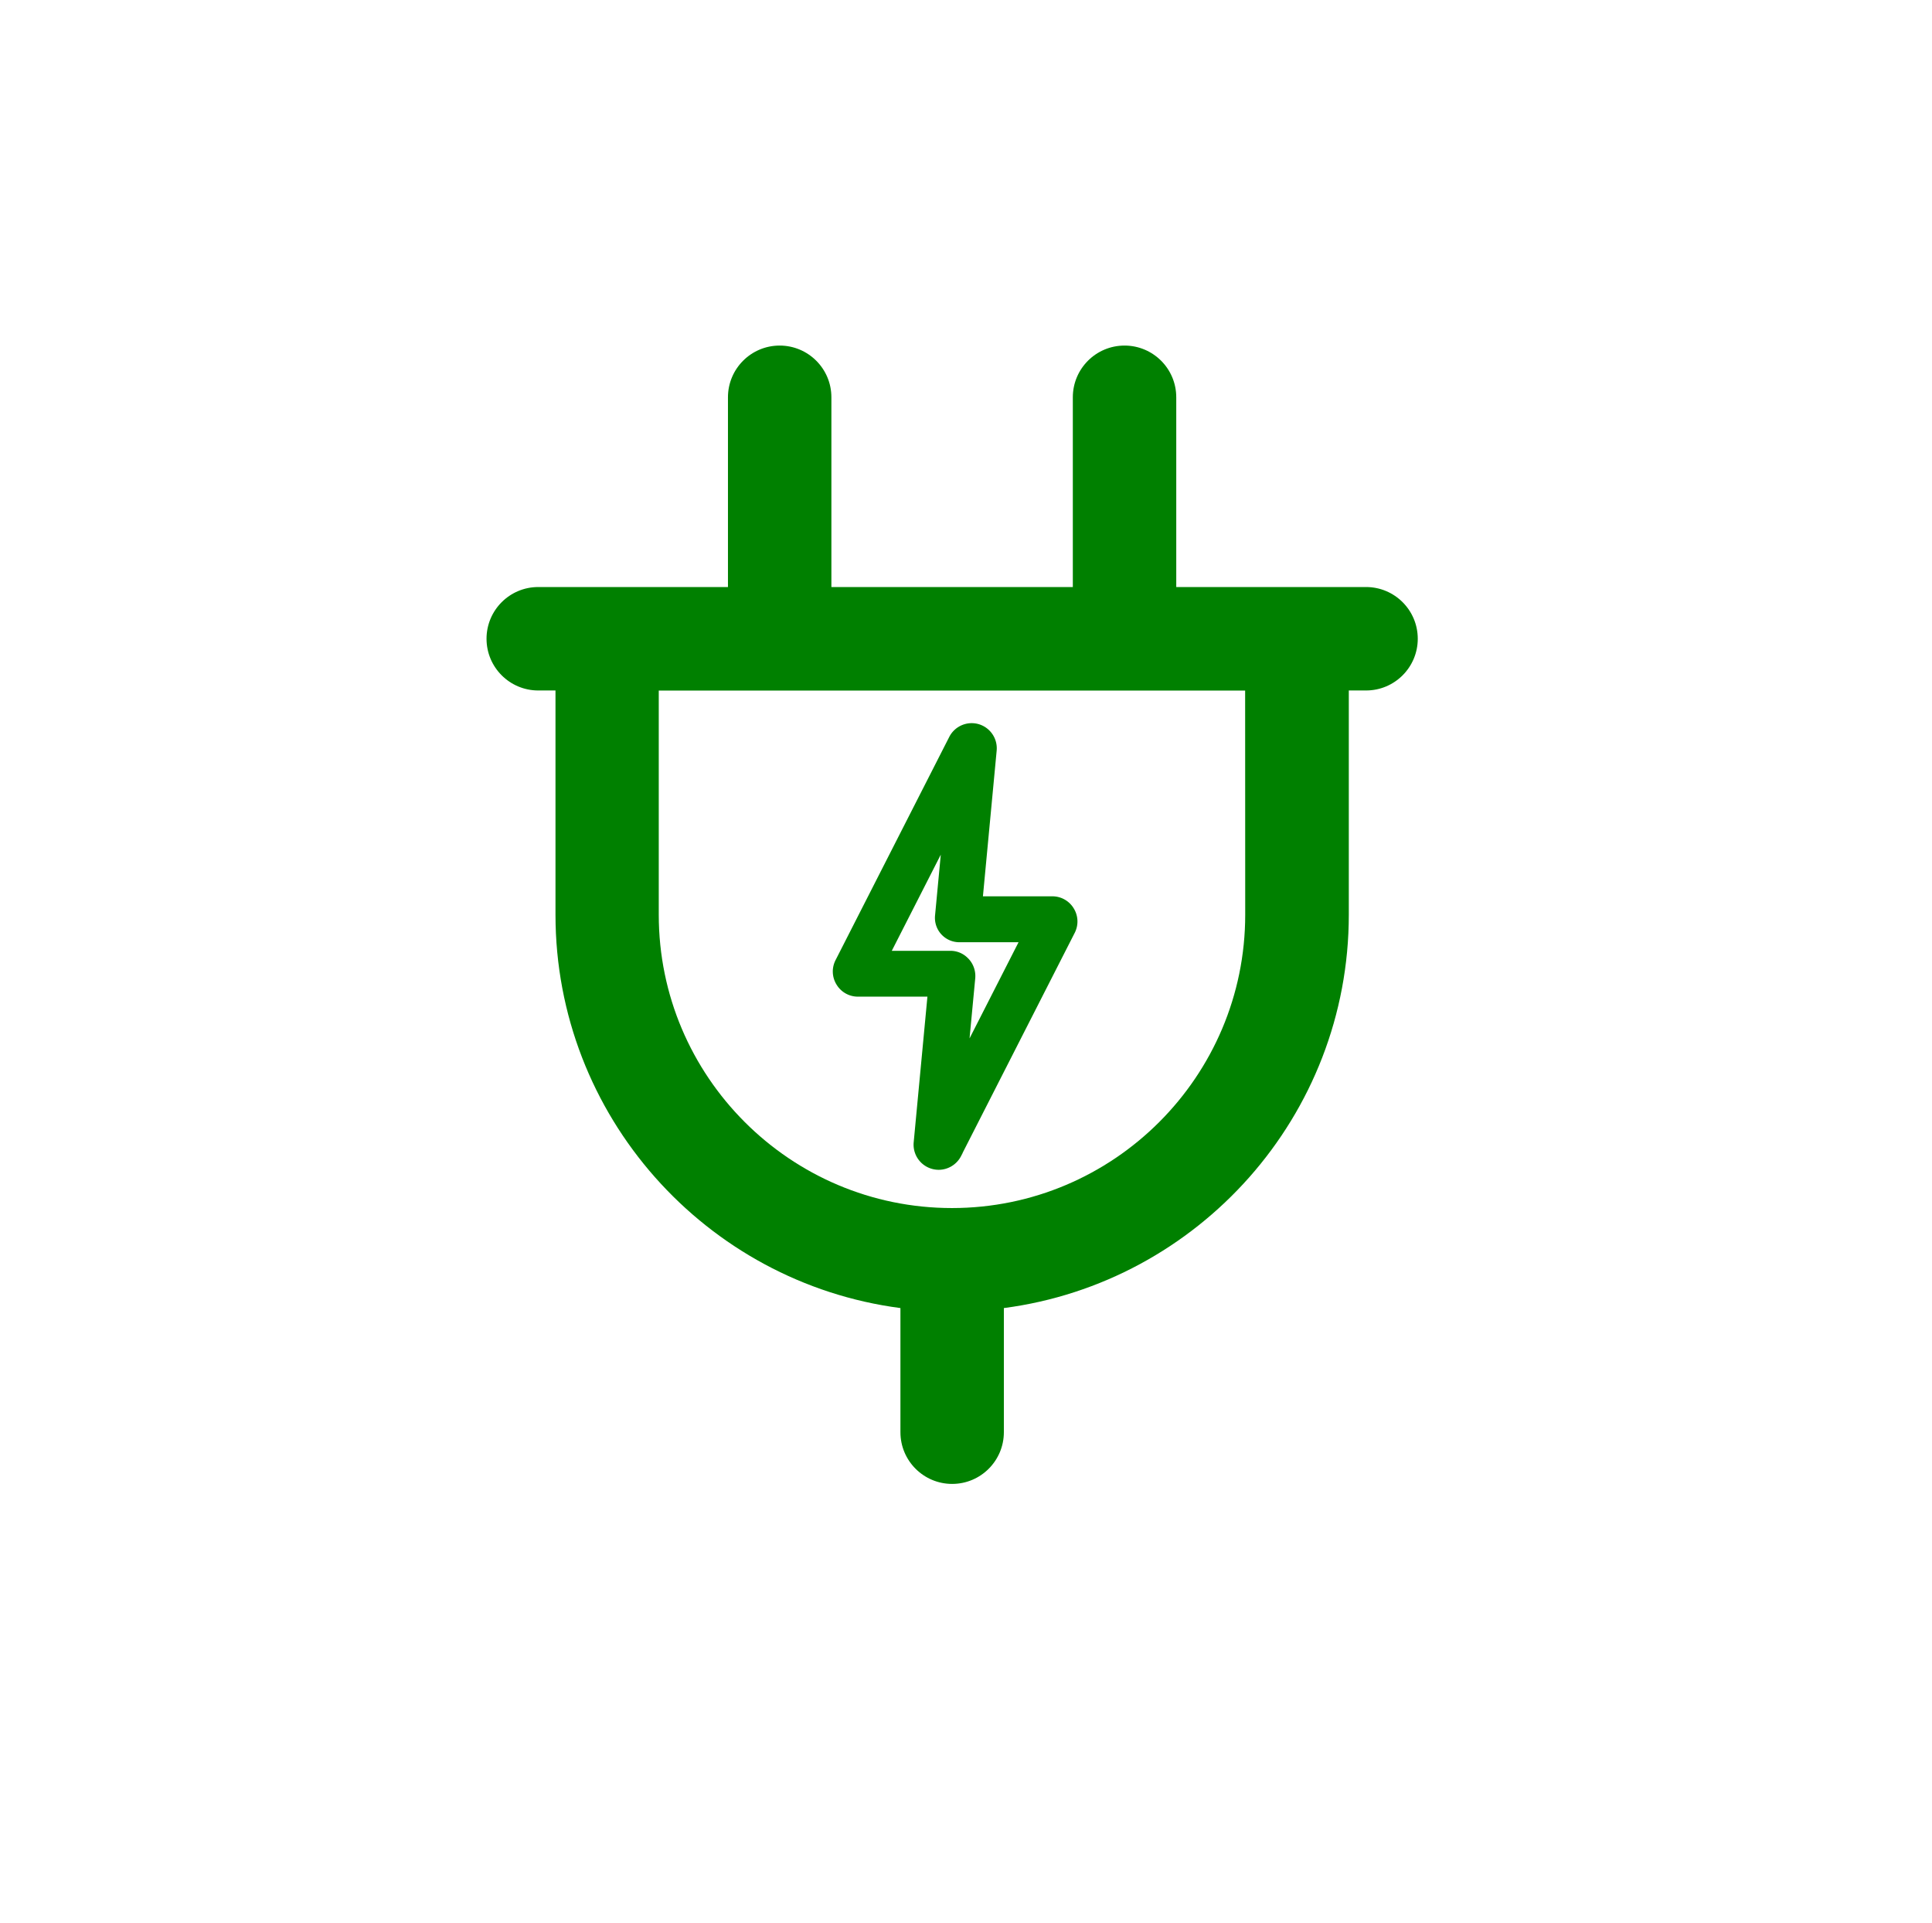
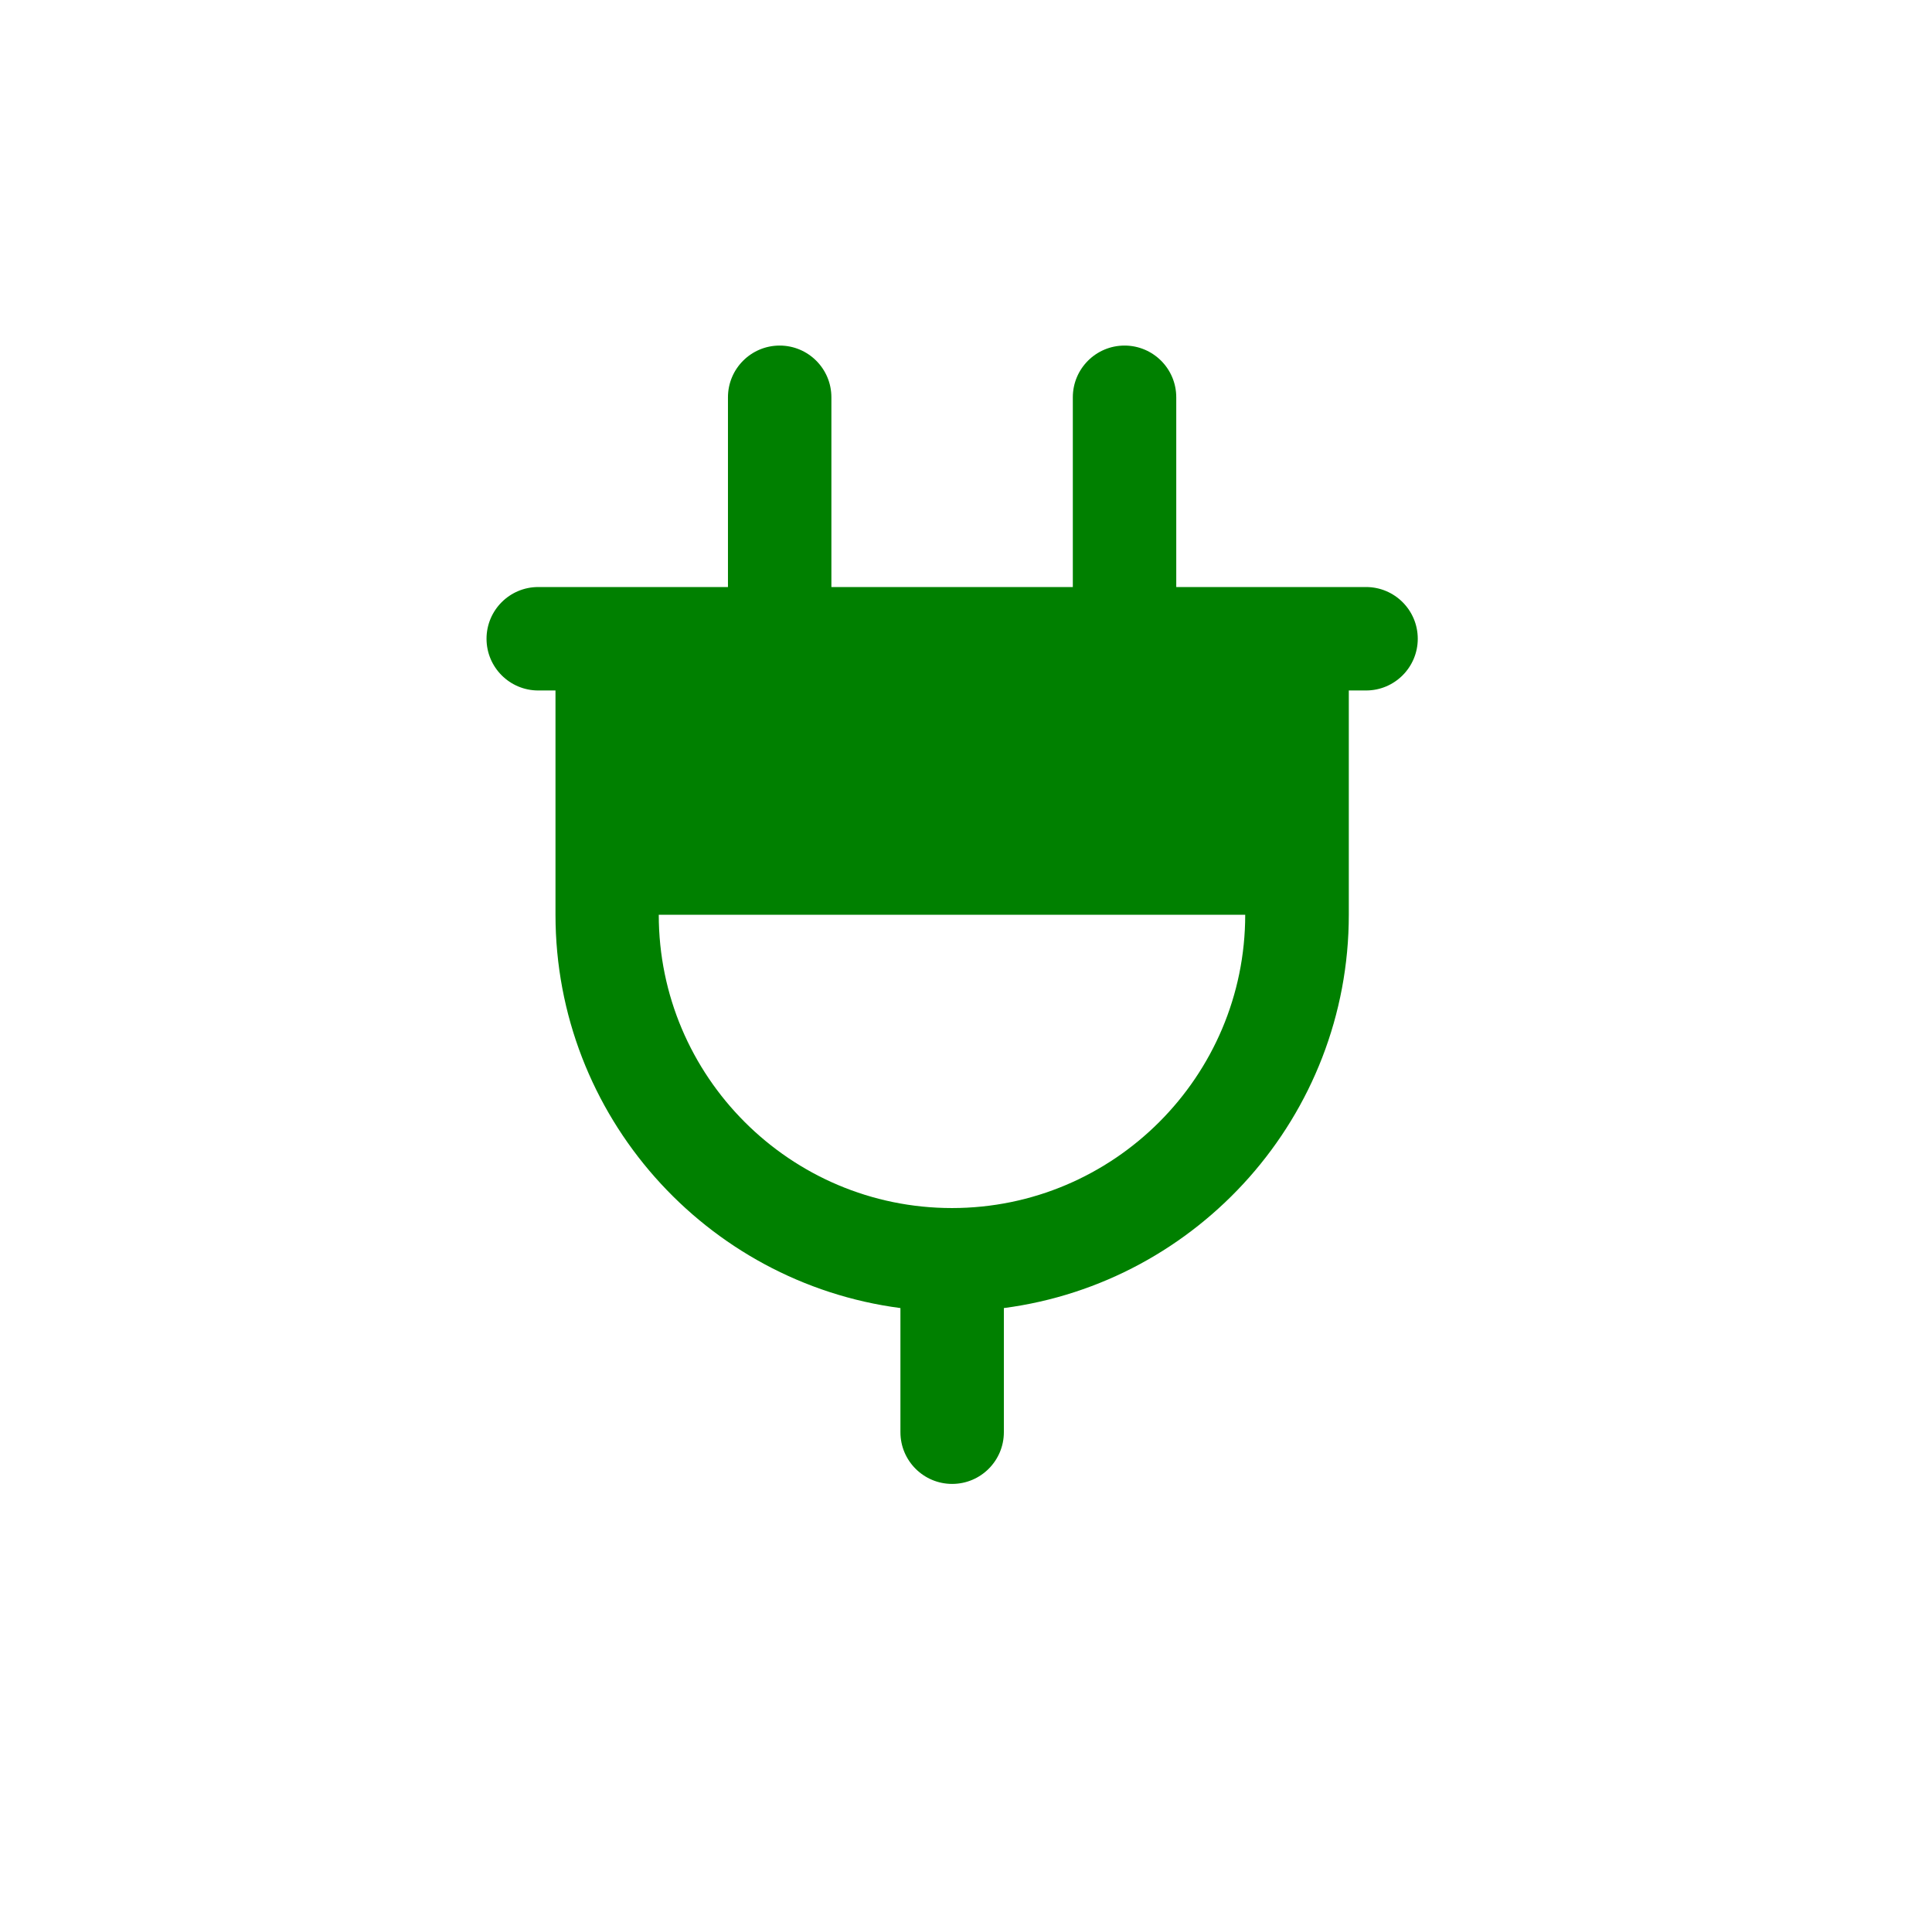
<svg xmlns="http://www.w3.org/2000/svg" xmlns:ns1="http://www.inkscape.org/namespaces/inkscape" xmlns:ns2="http://sodipodi.sourceforge.net/DTD/sodipodi-0.dtd" width="23.647mm" height="23.537mm" viewBox="0 0 23.647 23.537" version="1.1" id="svg842" ns1:version="1.0.2 (e86c870879, 2021-01-15)" ns2:docname="icon-energy-access.svg">
  <defs id="defs836" />
  <ns2:namedview id="base" pagecolor="#ffffff" bordercolor="#666666" borderopacity="1.0" ns1:pageopacity="0.0" ns1:pageshadow="2" ns1:zoom="7.9195959" ns1:cx="43.166038" ns1:cy="46.197875" ns1:document-units="mm" ns1:current-layer="layer1" ns1:document-rotation="0" showgrid="false" fit-margin-top="0" fit-margin-left="0" fit-margin-right="0" fit-margin-bottom="0" ns1:window-width="2560" ns1:window-height="1376" ns1:window-x="0" ns1:window-y="0" ns1:window-maximized="1" />
  <g ns1:label="Ebene 1" ns1:groupmode="layer" id="layer1" transform="translate(-23.306,-39.847)">
-     <path d="m 40.025,47.031 h -0.844 -1.478 v -2.322 c 0,-0.35 -0.284,-0.633 -0.633,-0.633 -0.35,0 -0.633,0.284 -0.633,0.633 v 2.322 h -2.955 v -2.322 c 0,-0.35 -0.284,-0.633 -0.633,-0.633 -0.35,0 -0.633,0.284 -0.633,0.633 v 2.322 h -1.478 -0.844 c -0.35,0 -0.633,0.284 -0.633,0.633 0,0.35 0.284,0.633 0.633,0.633 h 0.211 v 2.744 c 0,2.463 1.843,4.503 4.222,4.814 v 1.519 c -2.7e-5,0.35 0.284,0.633 0.633,0.633 0.35,0 0.633,-0.284 0.633,-0.633 v -1.519 c 2.379,-0.311 4.222,-2.351 4.222,-4.814 v -2.744 h 0.211 c 0.35,0 0.633,-0.284 0.633,-0.633 -2.8e-5,-0.35 -0.284,-0.633 -0.633,-0.633 z m -1.478,4.011 c 0,1.979 -1.61,3.589 -3.589,3.589 -1.979,0 -3.589,-1.61 -3.589,-3.589 v -2.744 h 7.177 z" id="path3649" style="stroke-width:0.027;fill:#008000" />
-     <path class="st0" d="m 35.044,53.983 1.393,-2.734 a 0.278,0.278 0 0 0 -0.013,-0.273 0.278,0.278 0 0 0 -0.238,-0.133 h -0.879 l 0.171,-1.813 a 0.281,0.281 0 0 0 -0.201,-0.295 0.281,0.281 0 0 0 -0.328,0.142 l -1.393,2.734 c -0.044,0.088 -0.039,0.19 0.013,0.273 0.051,0.083 0.14,0.133 0.238,0.133 h 0.88 l -0.171,1.813 a 0.281,0.281 0 0 0 0.279,0.306 c 0.103,0 0.201,-0.058 0.25,-0.153 z m -0.867,-2.473 0.684,-1.342 -0.084,0.891 -2.53e-4,0.005 a 0.271,0.271 0 0 0 0.271,0.287 h 0.769 l -0.684,1.342 0.083,-0.876 c 0.007,-0.079 -0.019,-0.157 -0.072,-0.215 l -0.016,-0.016 a 0.271,0.271 0 0 0 -0.188,-0.076 z" fill="#58595B" id="path2987" style="fill:#008000;fill-opacity:1;stroke:#008000;stroke-width:0.054;stroke-miterlimit:4;stroke-dasharray:none;stroke-opacity:1" />
+     <path d="m 40.025,47.031 h -0.844 -1.478 v -2.322 c 0,-0.35 -0.284,-0.633 -0.633,-0.633 -0.35,0 -0.633,0.284 -0.633,0.633 v 2.322 h -2.955 v -2.322 c 0,-0.35 -0.284,-0.633 -0.633,-0.633 -0.35,0 -0.633,0.284 -0.633,0.633 v 2.322 h -1.478 -0.844 c -0.35,0 -0.633,0.284 -0.633,0.633 0,0.35 0.284,0.633 0.633,0.633 h 0.211 v 2.744 c 0,2.463 1.843,4.503 4.222,4.814 v 1.519 c -2.7e-5,0.35 0.284,0.633 0.633,0.633 0.35,0 0.633,-0.284 0.633,-0.633 v -1.519 c 2.379,-0.311 4.222,-2.351 4.222,-4.814 v -2.744 h 0.211 c 0.35,0 0.633,-0.284 0.633,-0.633 -2.8e-5,-0.35 -0.284,-0.633 -0.633,-0.633 z m -1.478,4.011 c 0,1.979 -1.61,3.589 -3.589,3.589 -1.979,0 -3.589,-1.61 -3.589,-3.589 h 7.177 z" id="path3649" style="stroke-width:0.027;fill:#008000" />
  </g>
</svg>